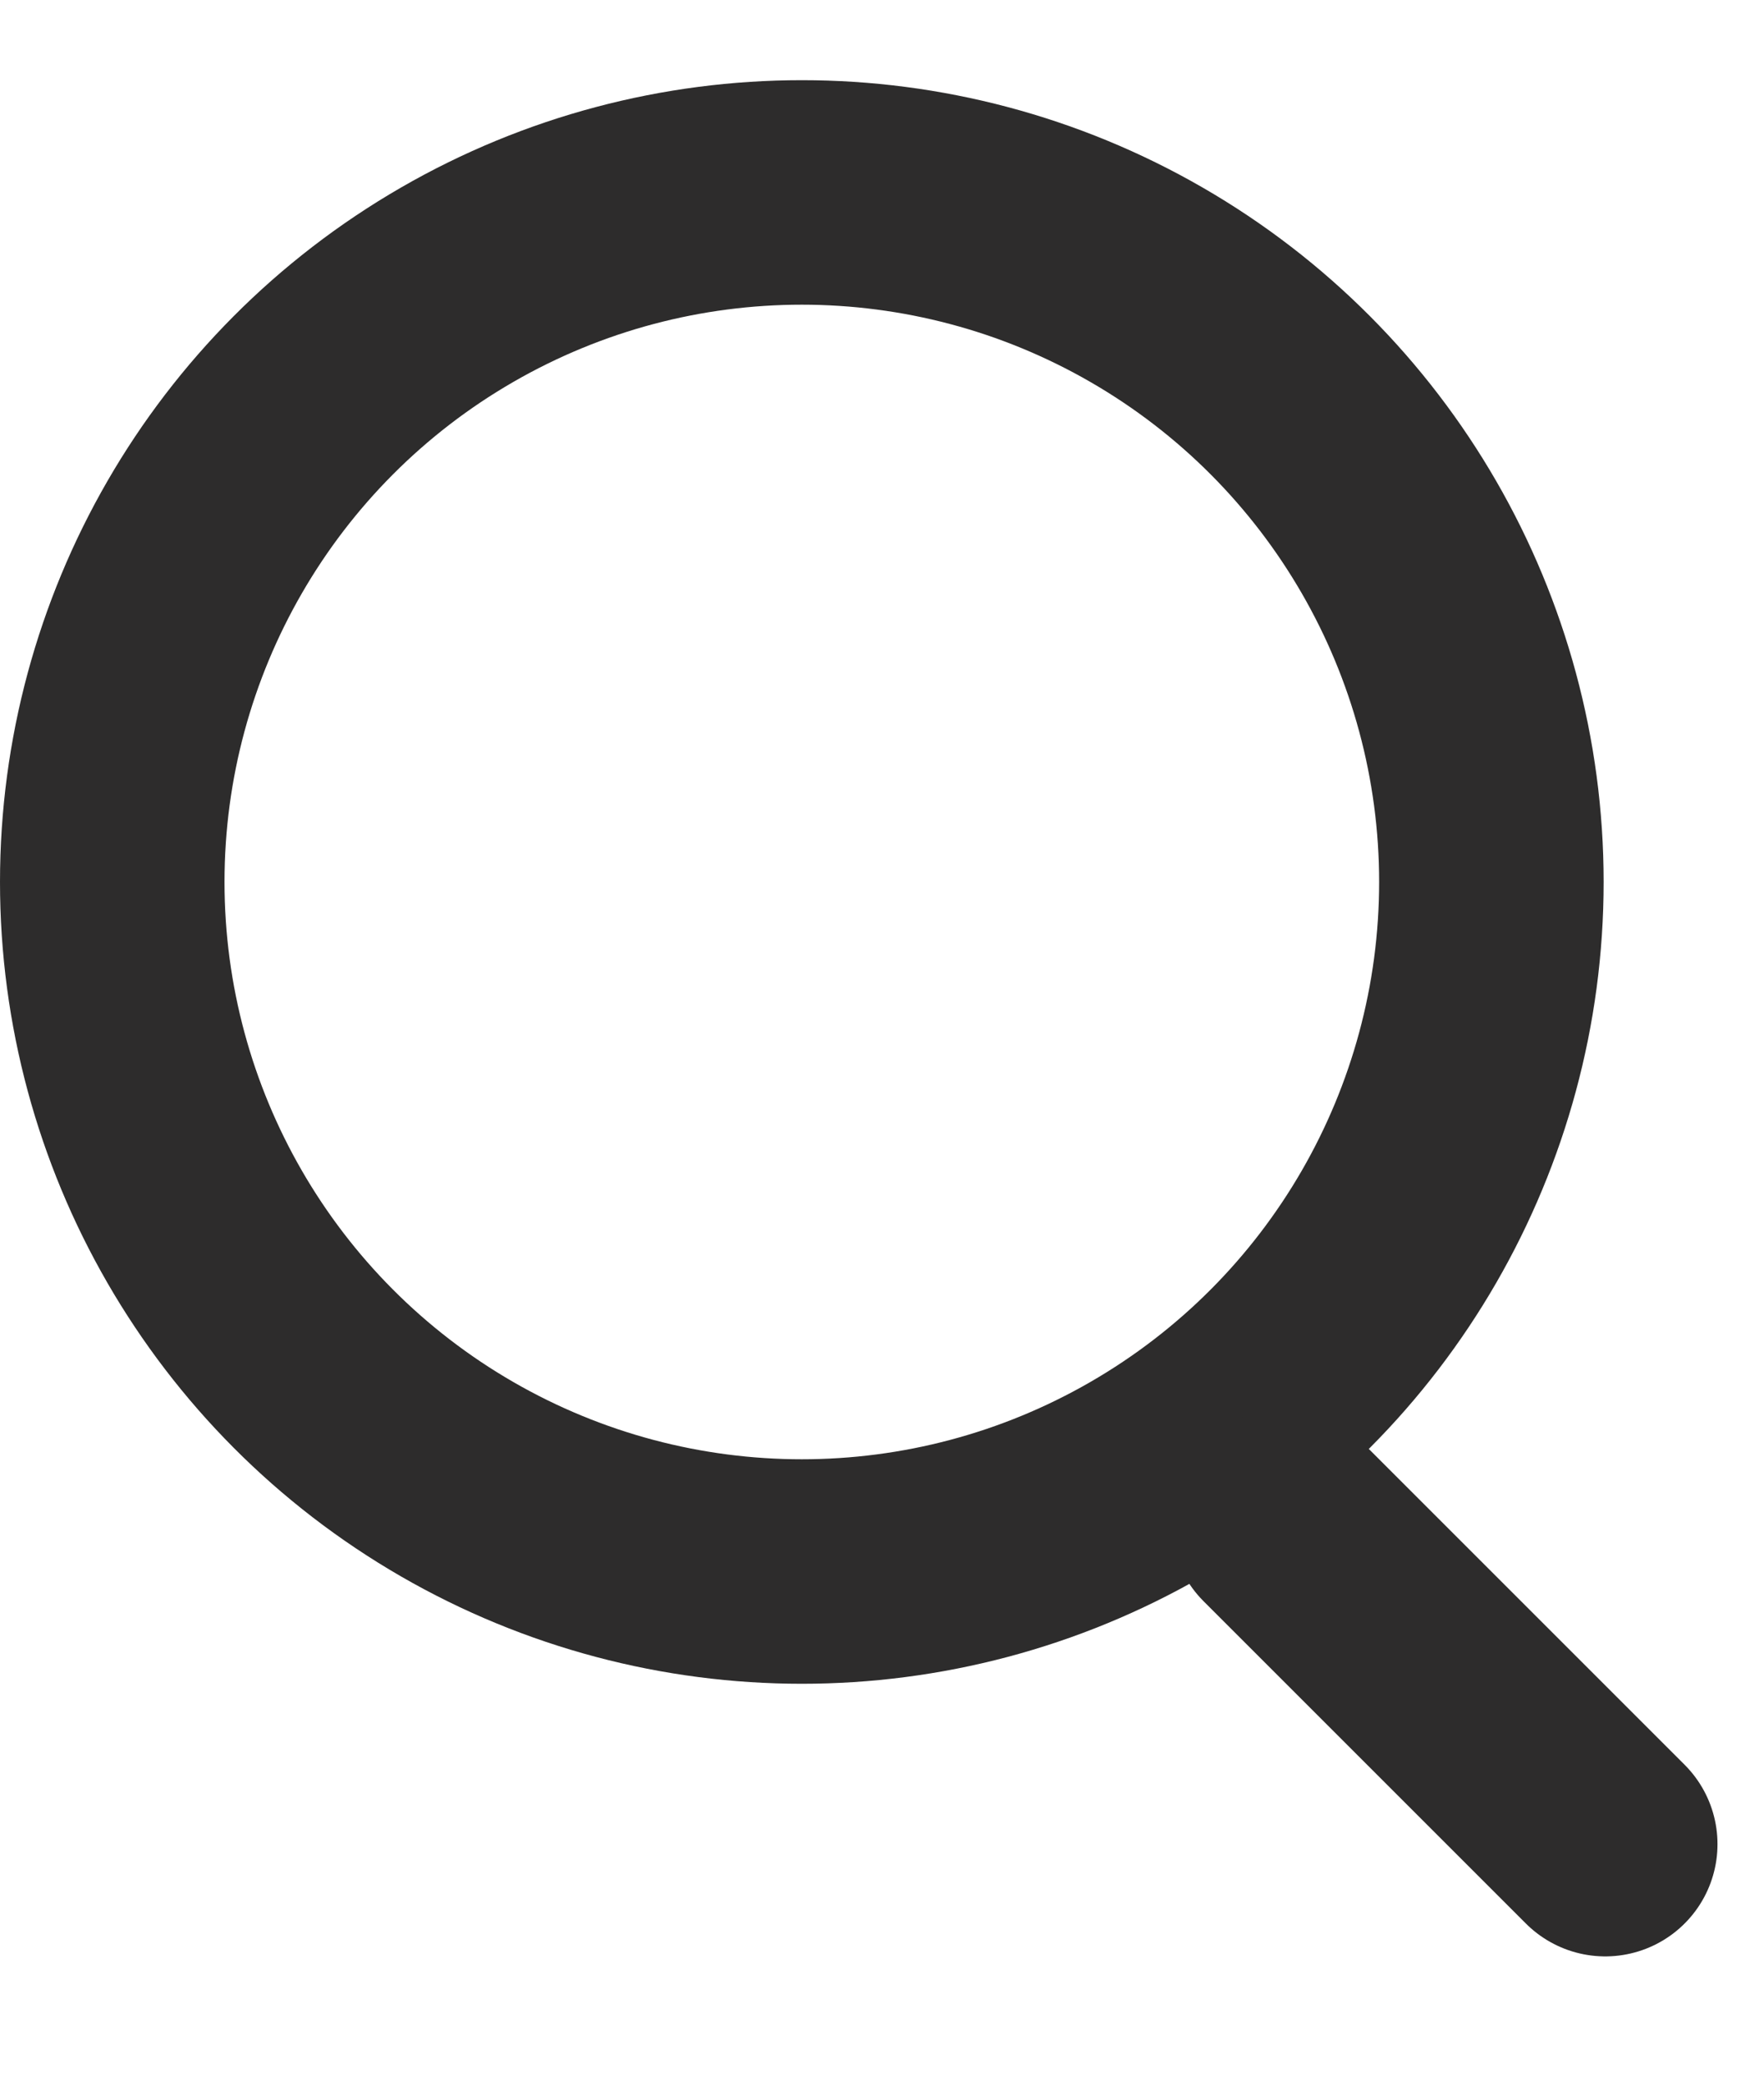
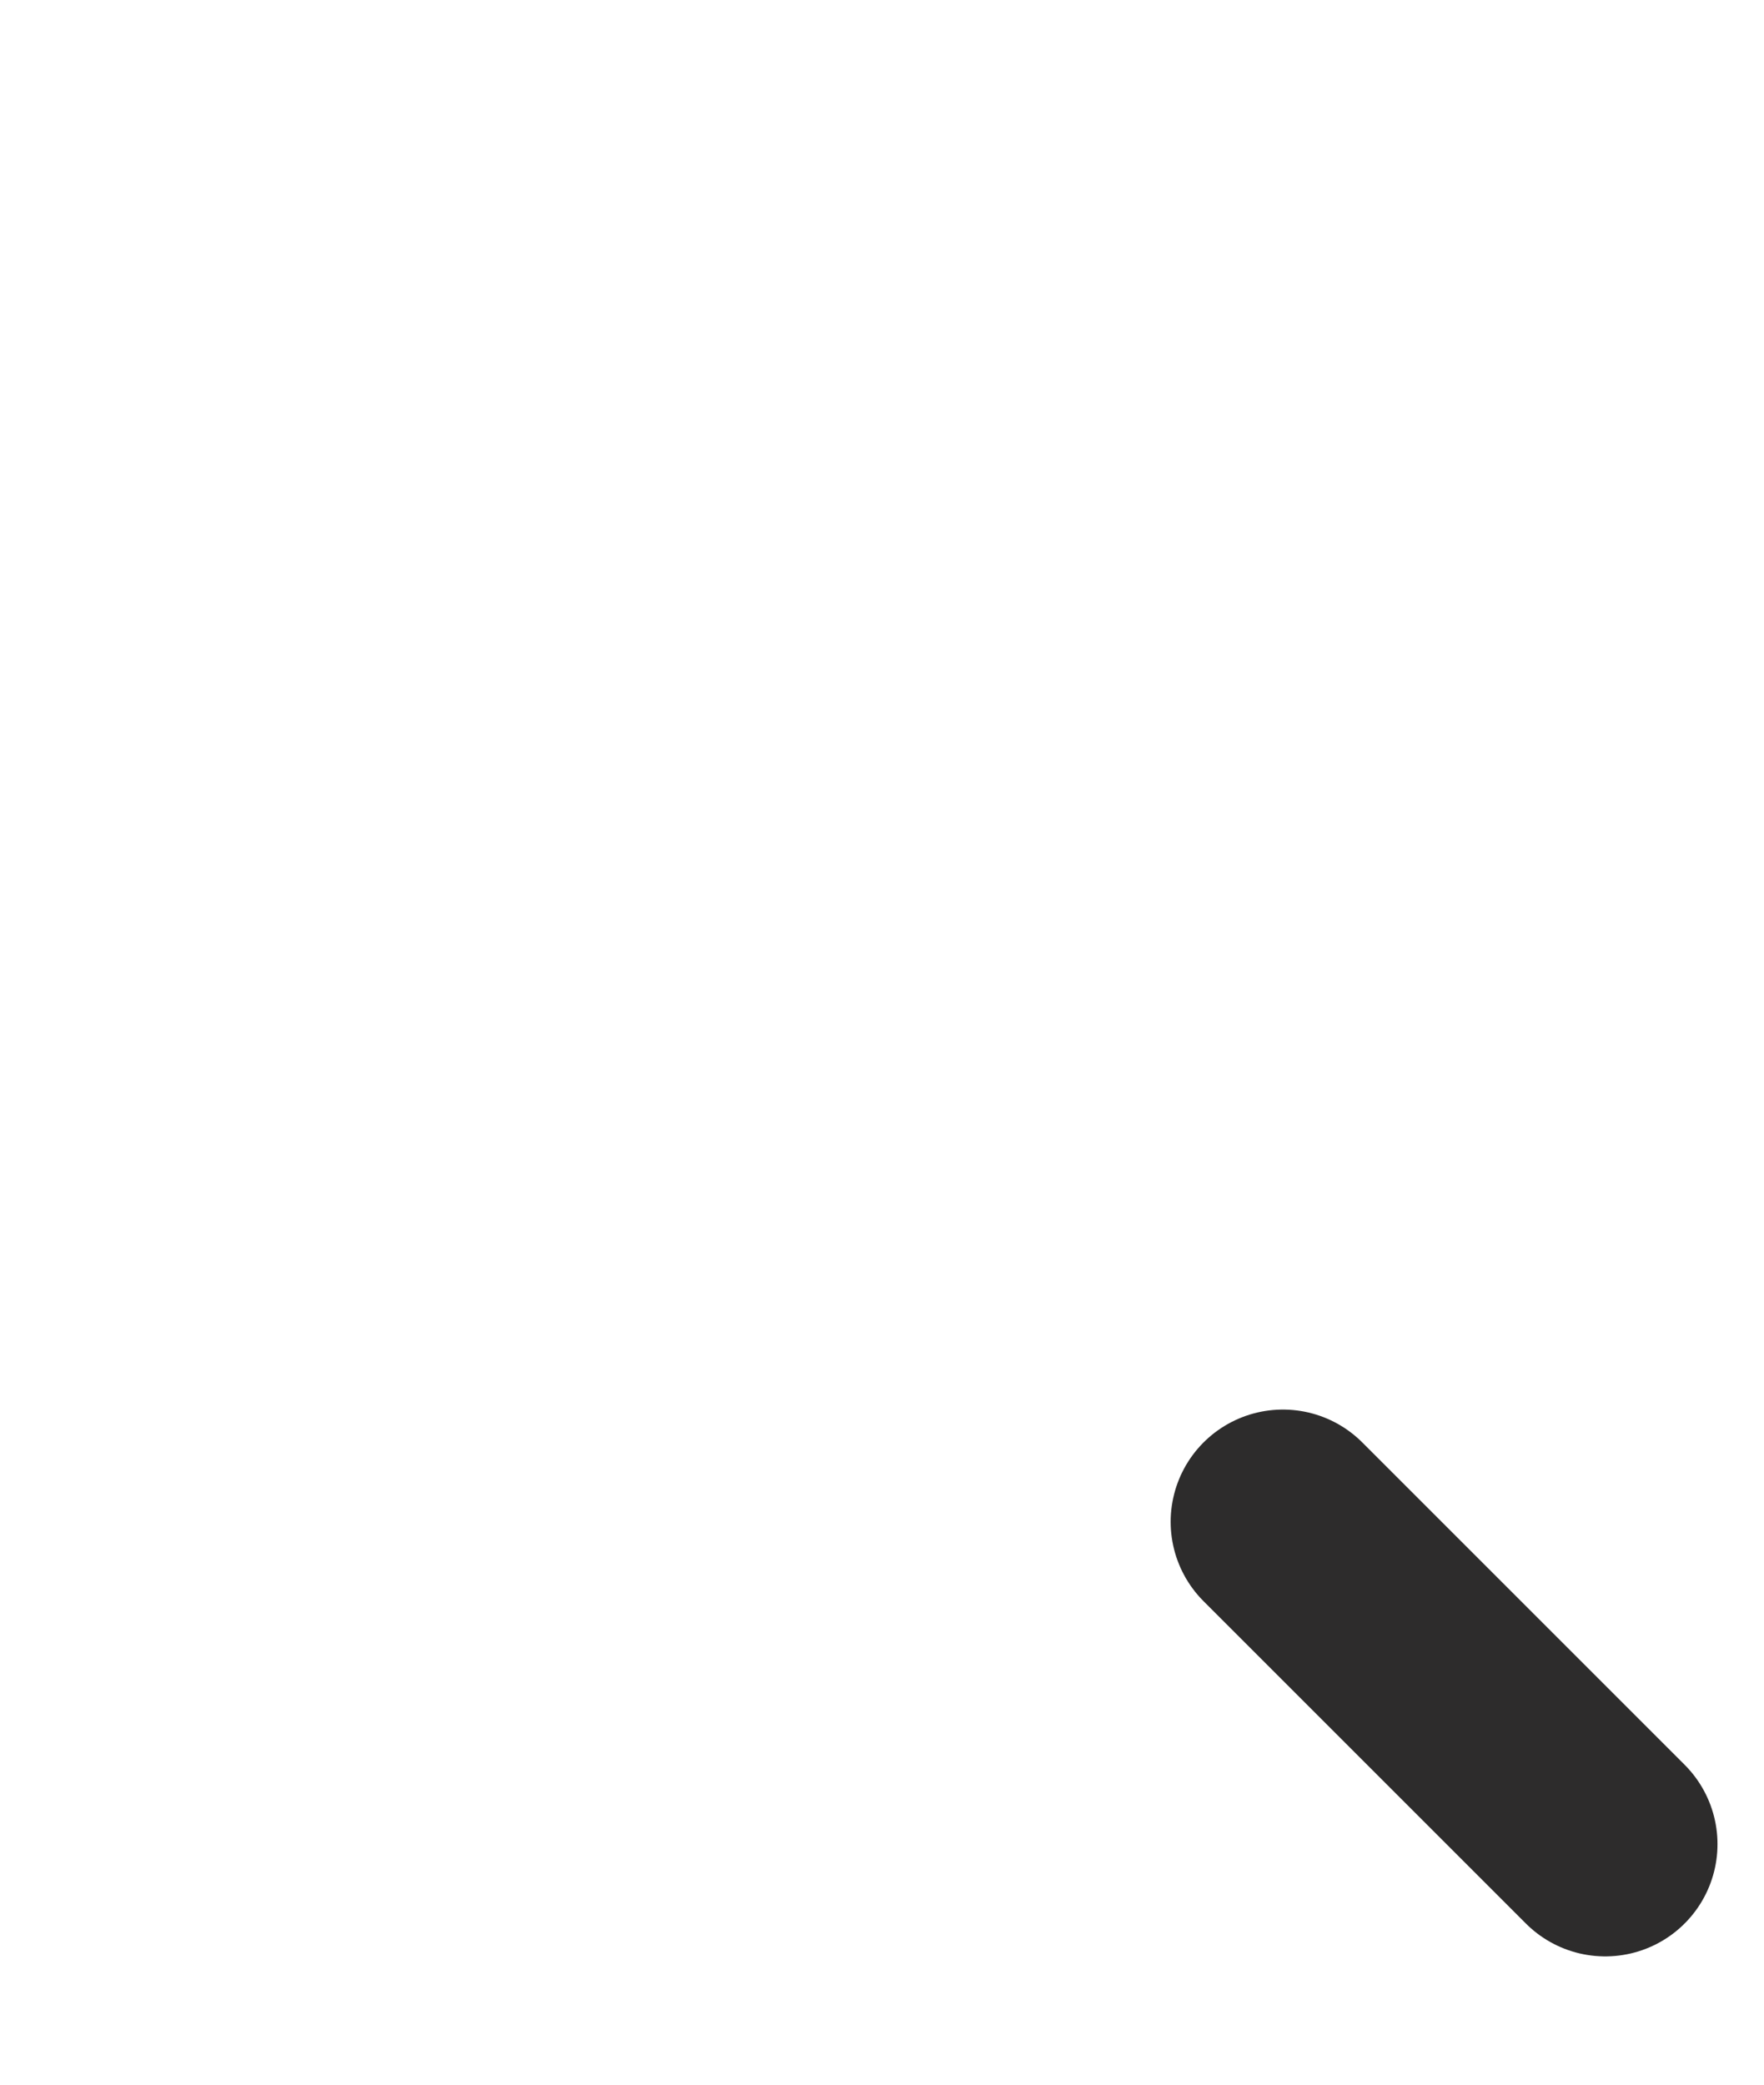
<svg xmlns="http://www.w3.org/2000/svg" width="11" height="13" viewBox="0 0 11 13" fill="none">
-   <circle cx="5" cy="5.5" r="4.3" stroke="#2D2C2C" stroke-width="1.4" />
  <line x1="10.01" y1="11.5" x2="8" y2="9.49" stroke="#2D2C2C" stroke-width="1.4" stroke-linecap="round" />
</svg>